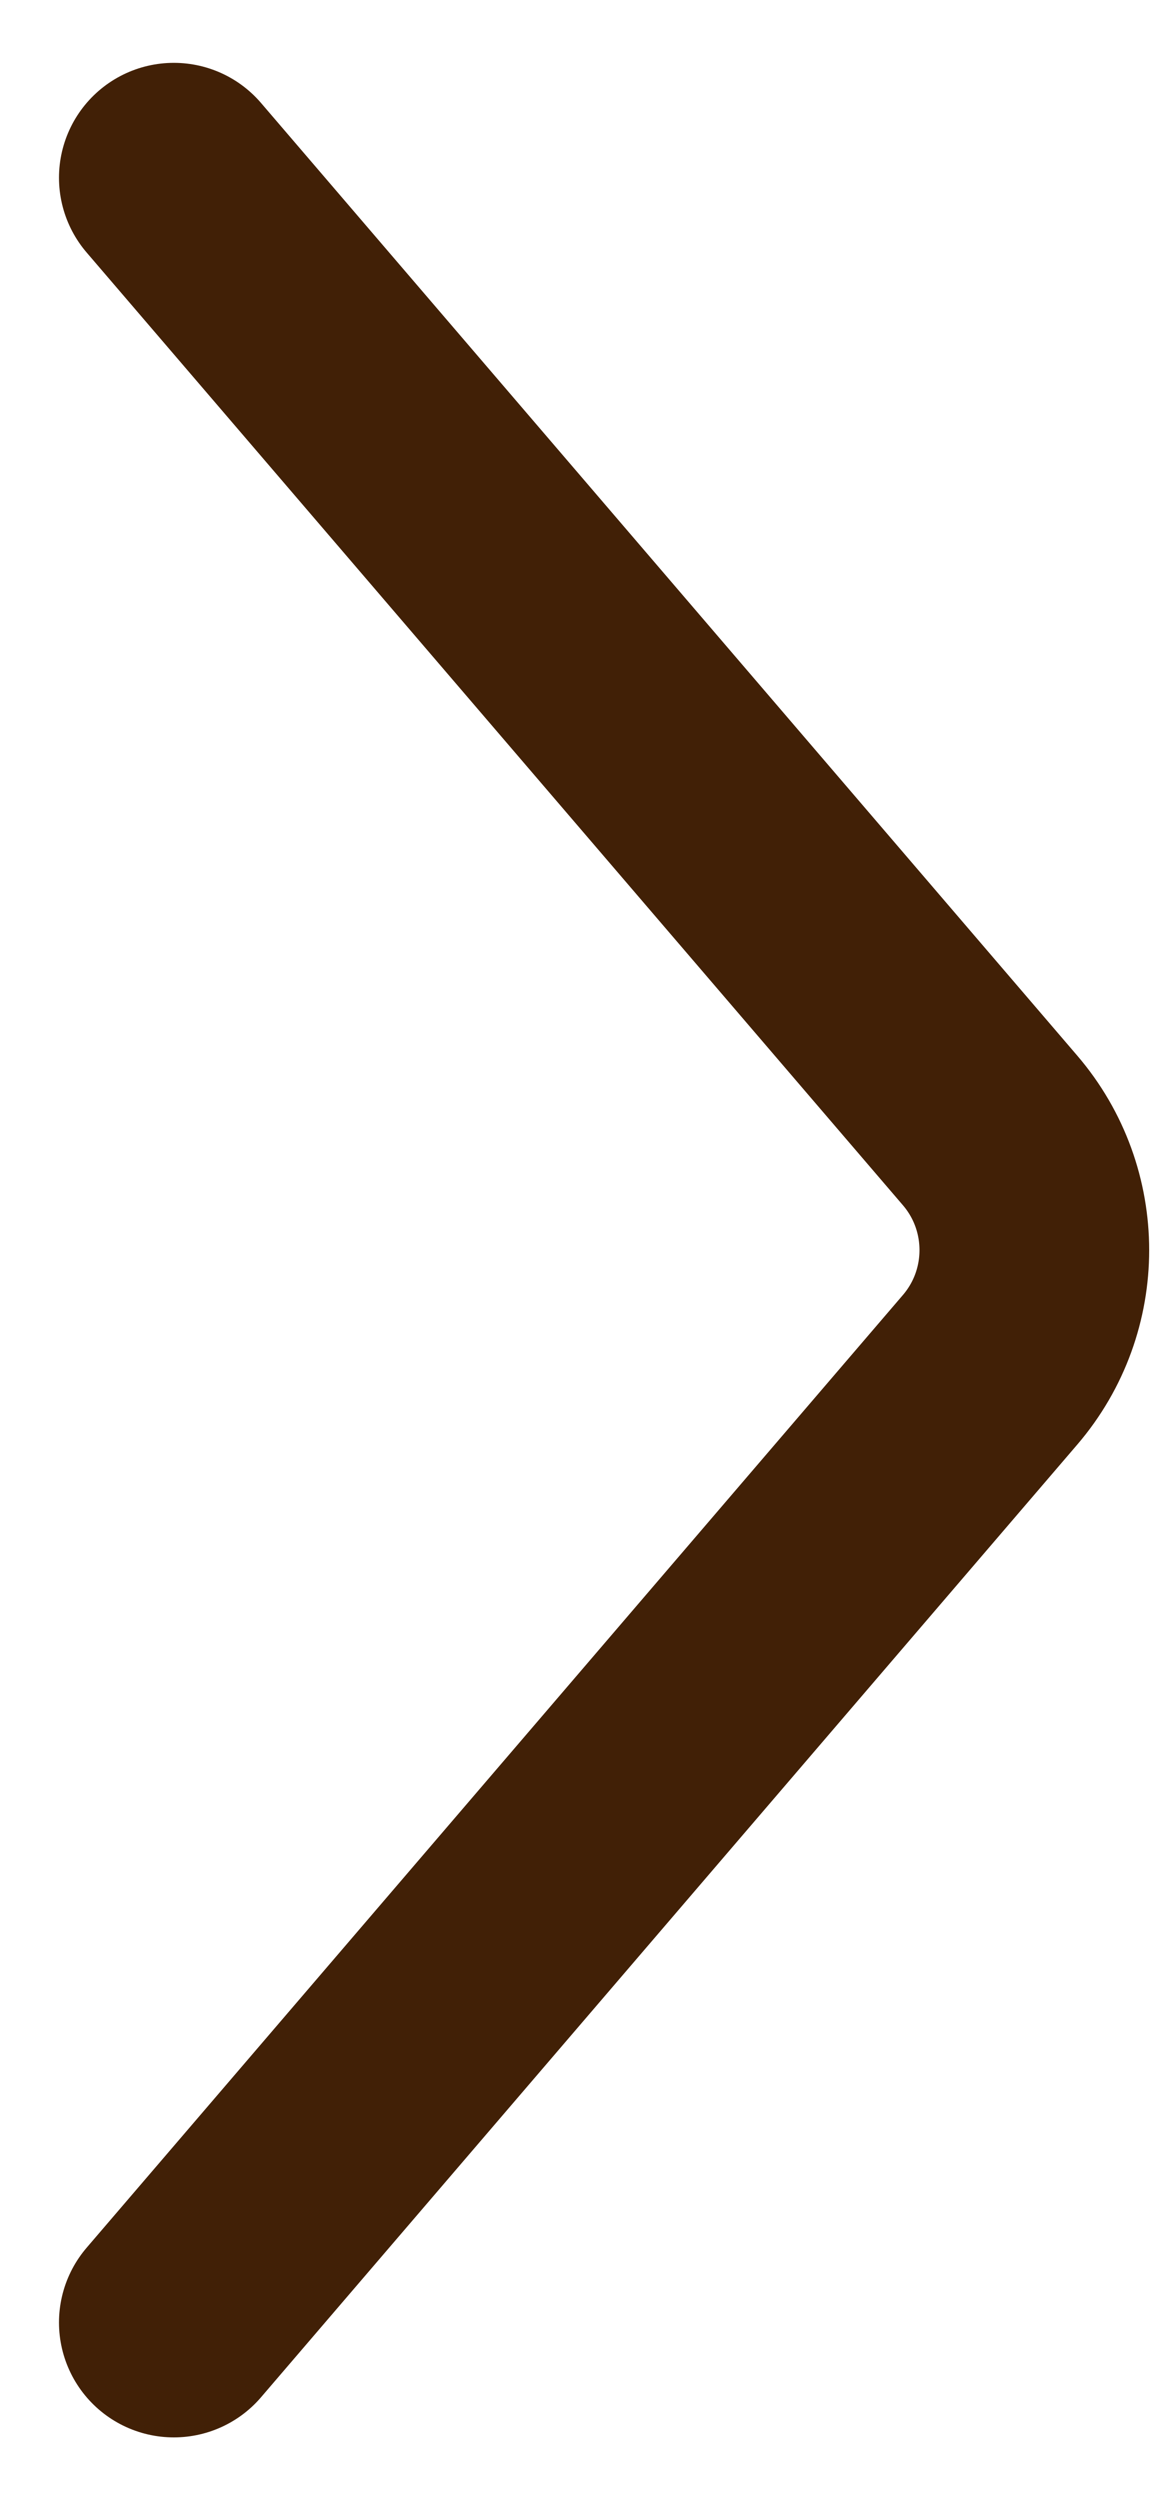
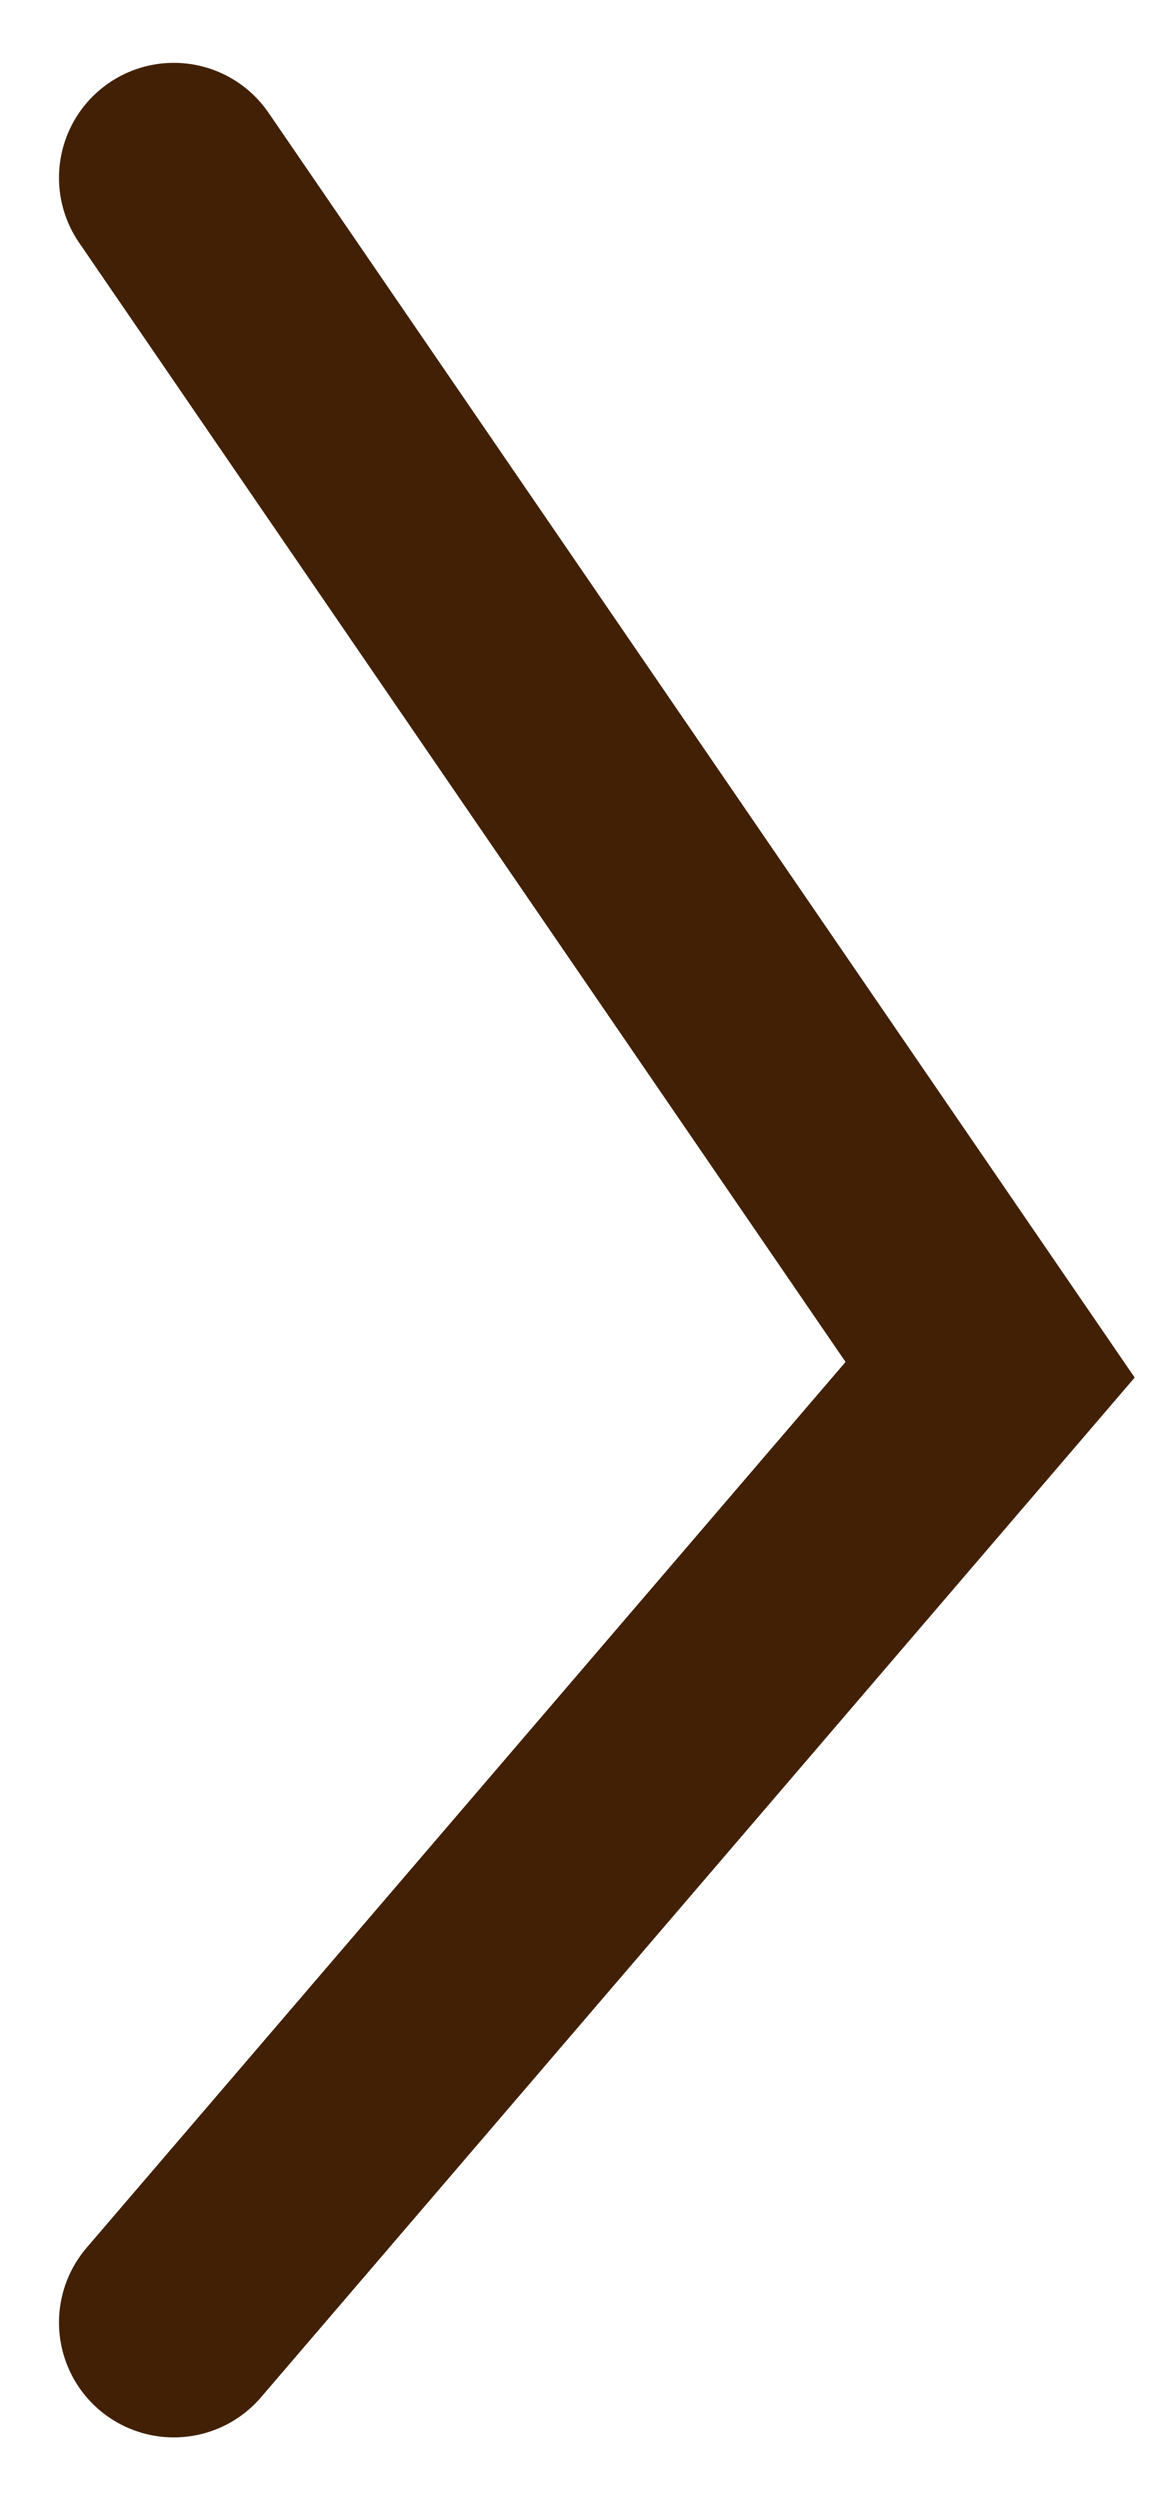
<svg xmlns="http://www.w3.org/2000/svg" width="16" height="34" viewBox="0 0 16 34" fill="none">
-   <path d="M2.365 31.583L13.471 18.627C14.273 17.691 14.273 16.309 13.471 15.373L2.365 2.417" stroke="#412006" stroke-width="3.125" stroke-linecap="round" />
+   <path d="M2.365 31.583L13.471 18.627L2.365 2.417" stroke="#412006" stroke-width="3.125" stroke-linecap="round" />
</svg>